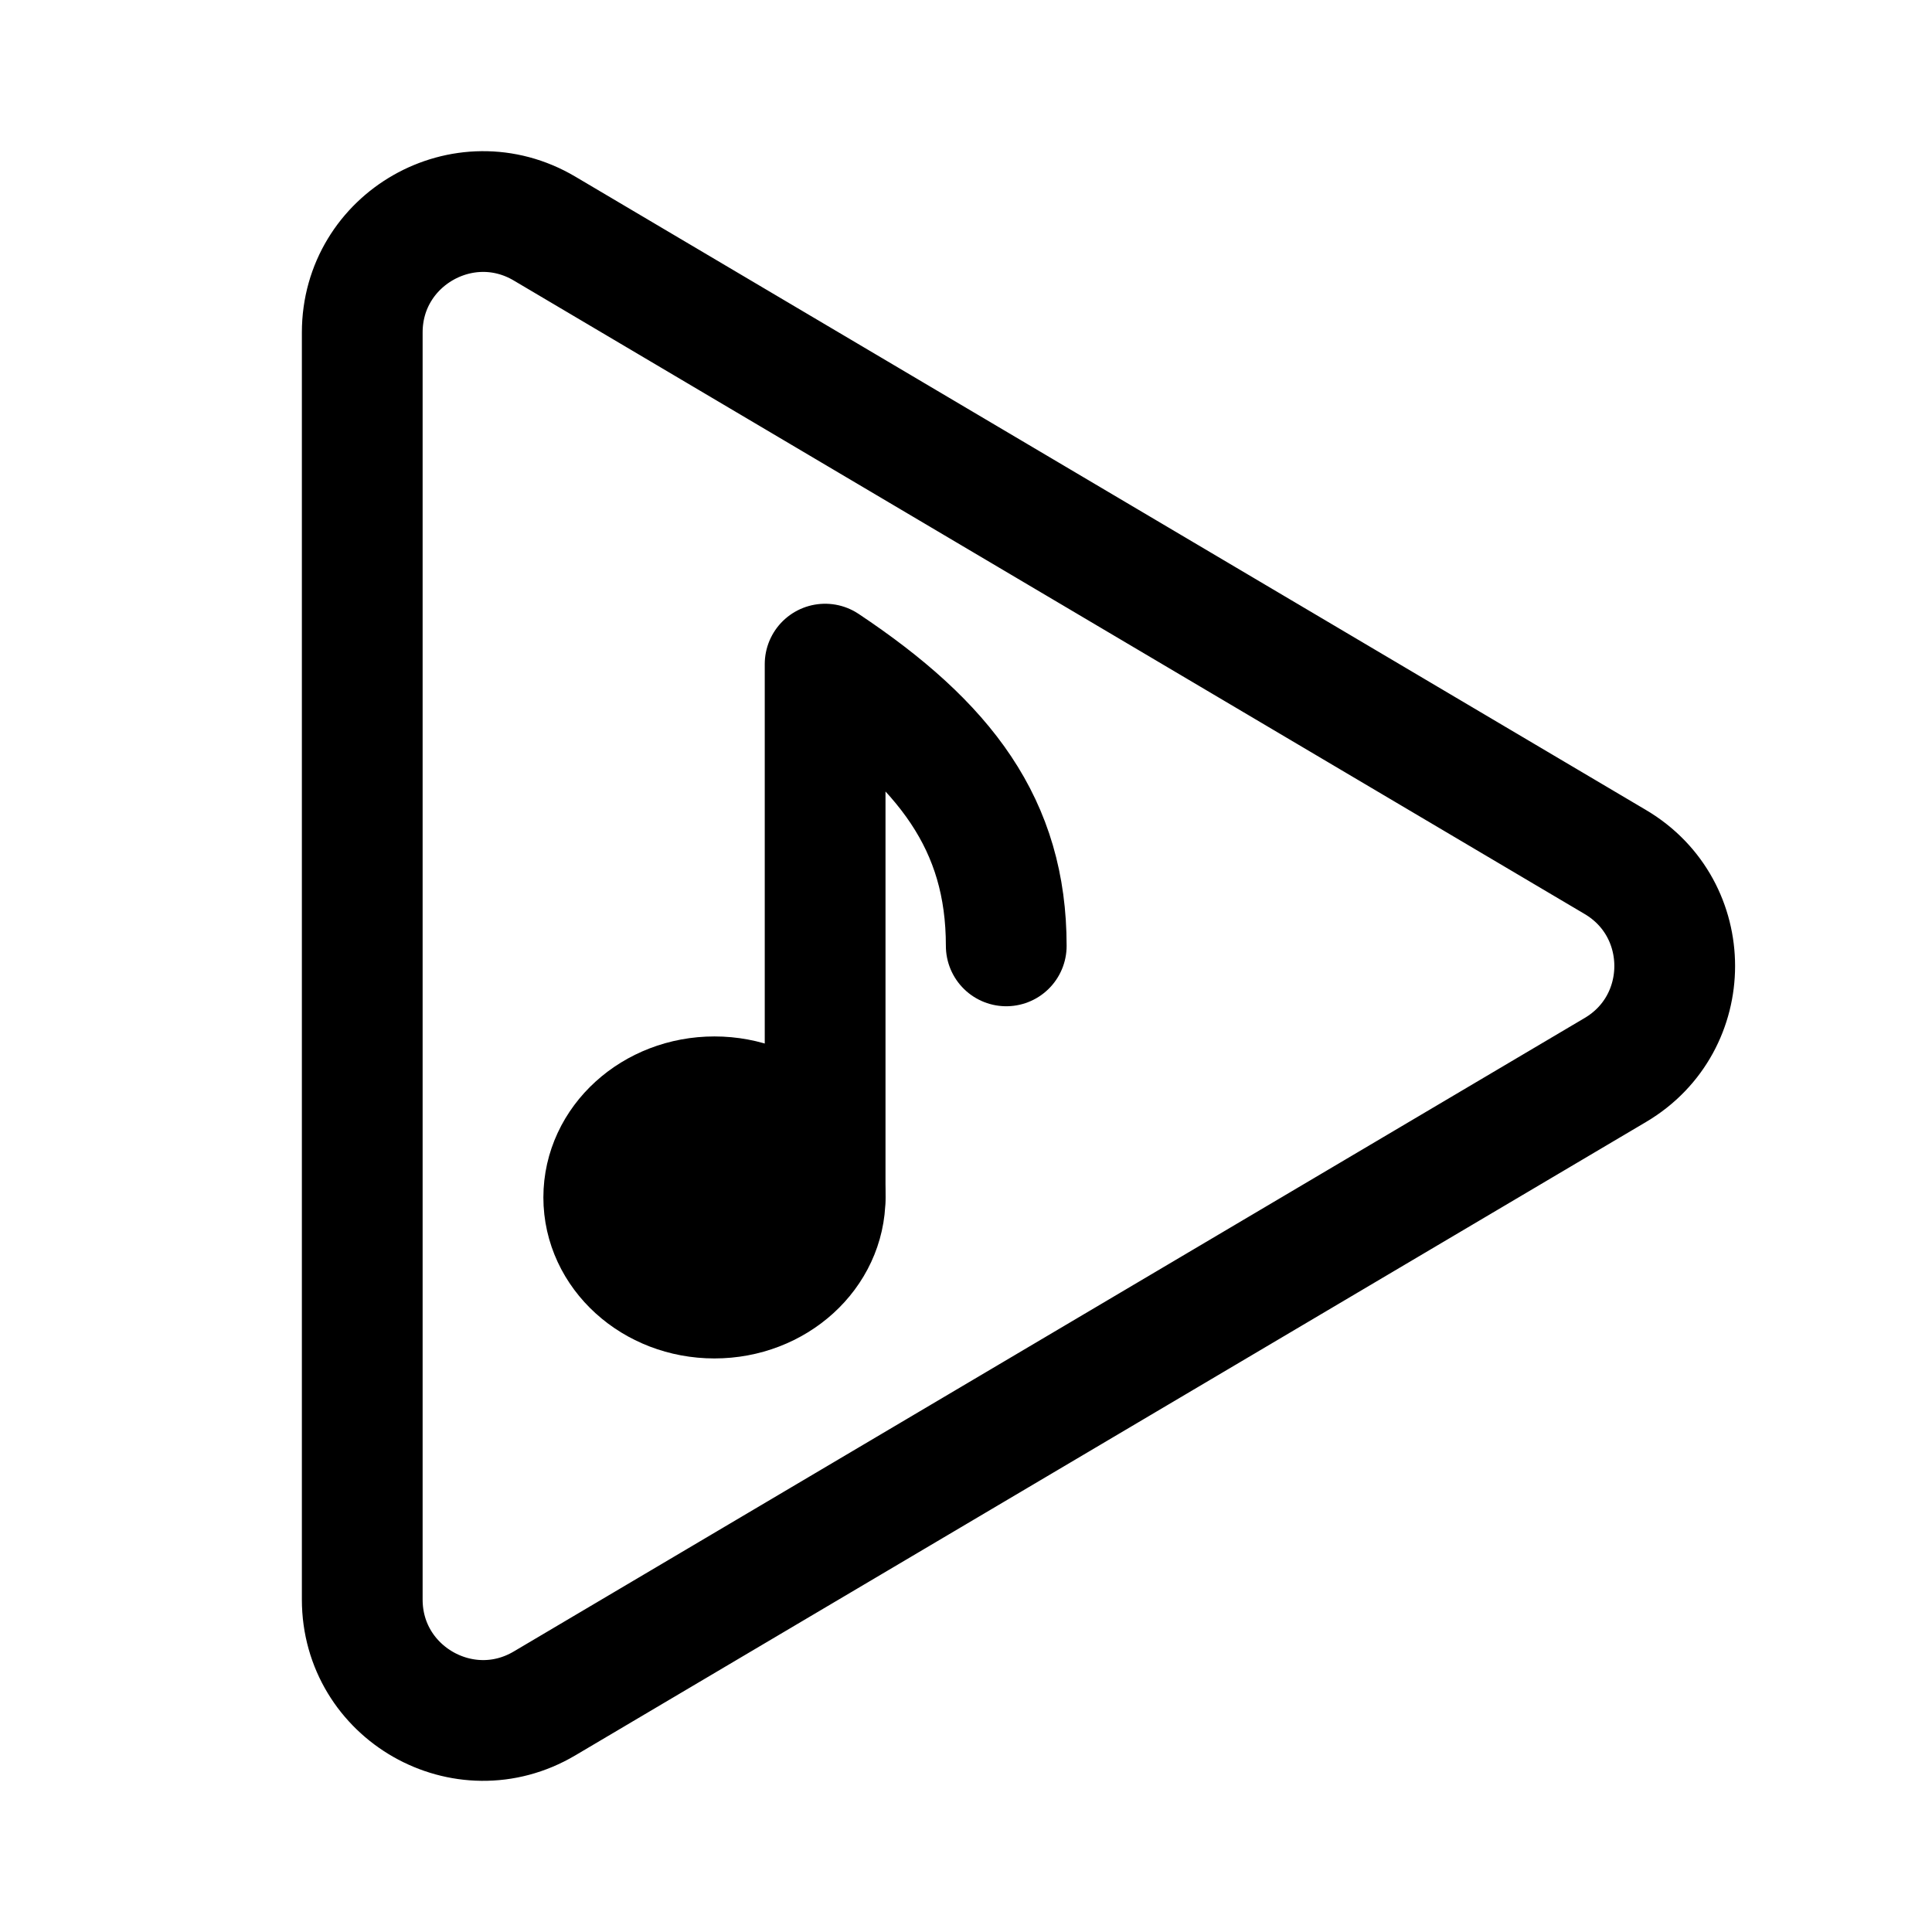
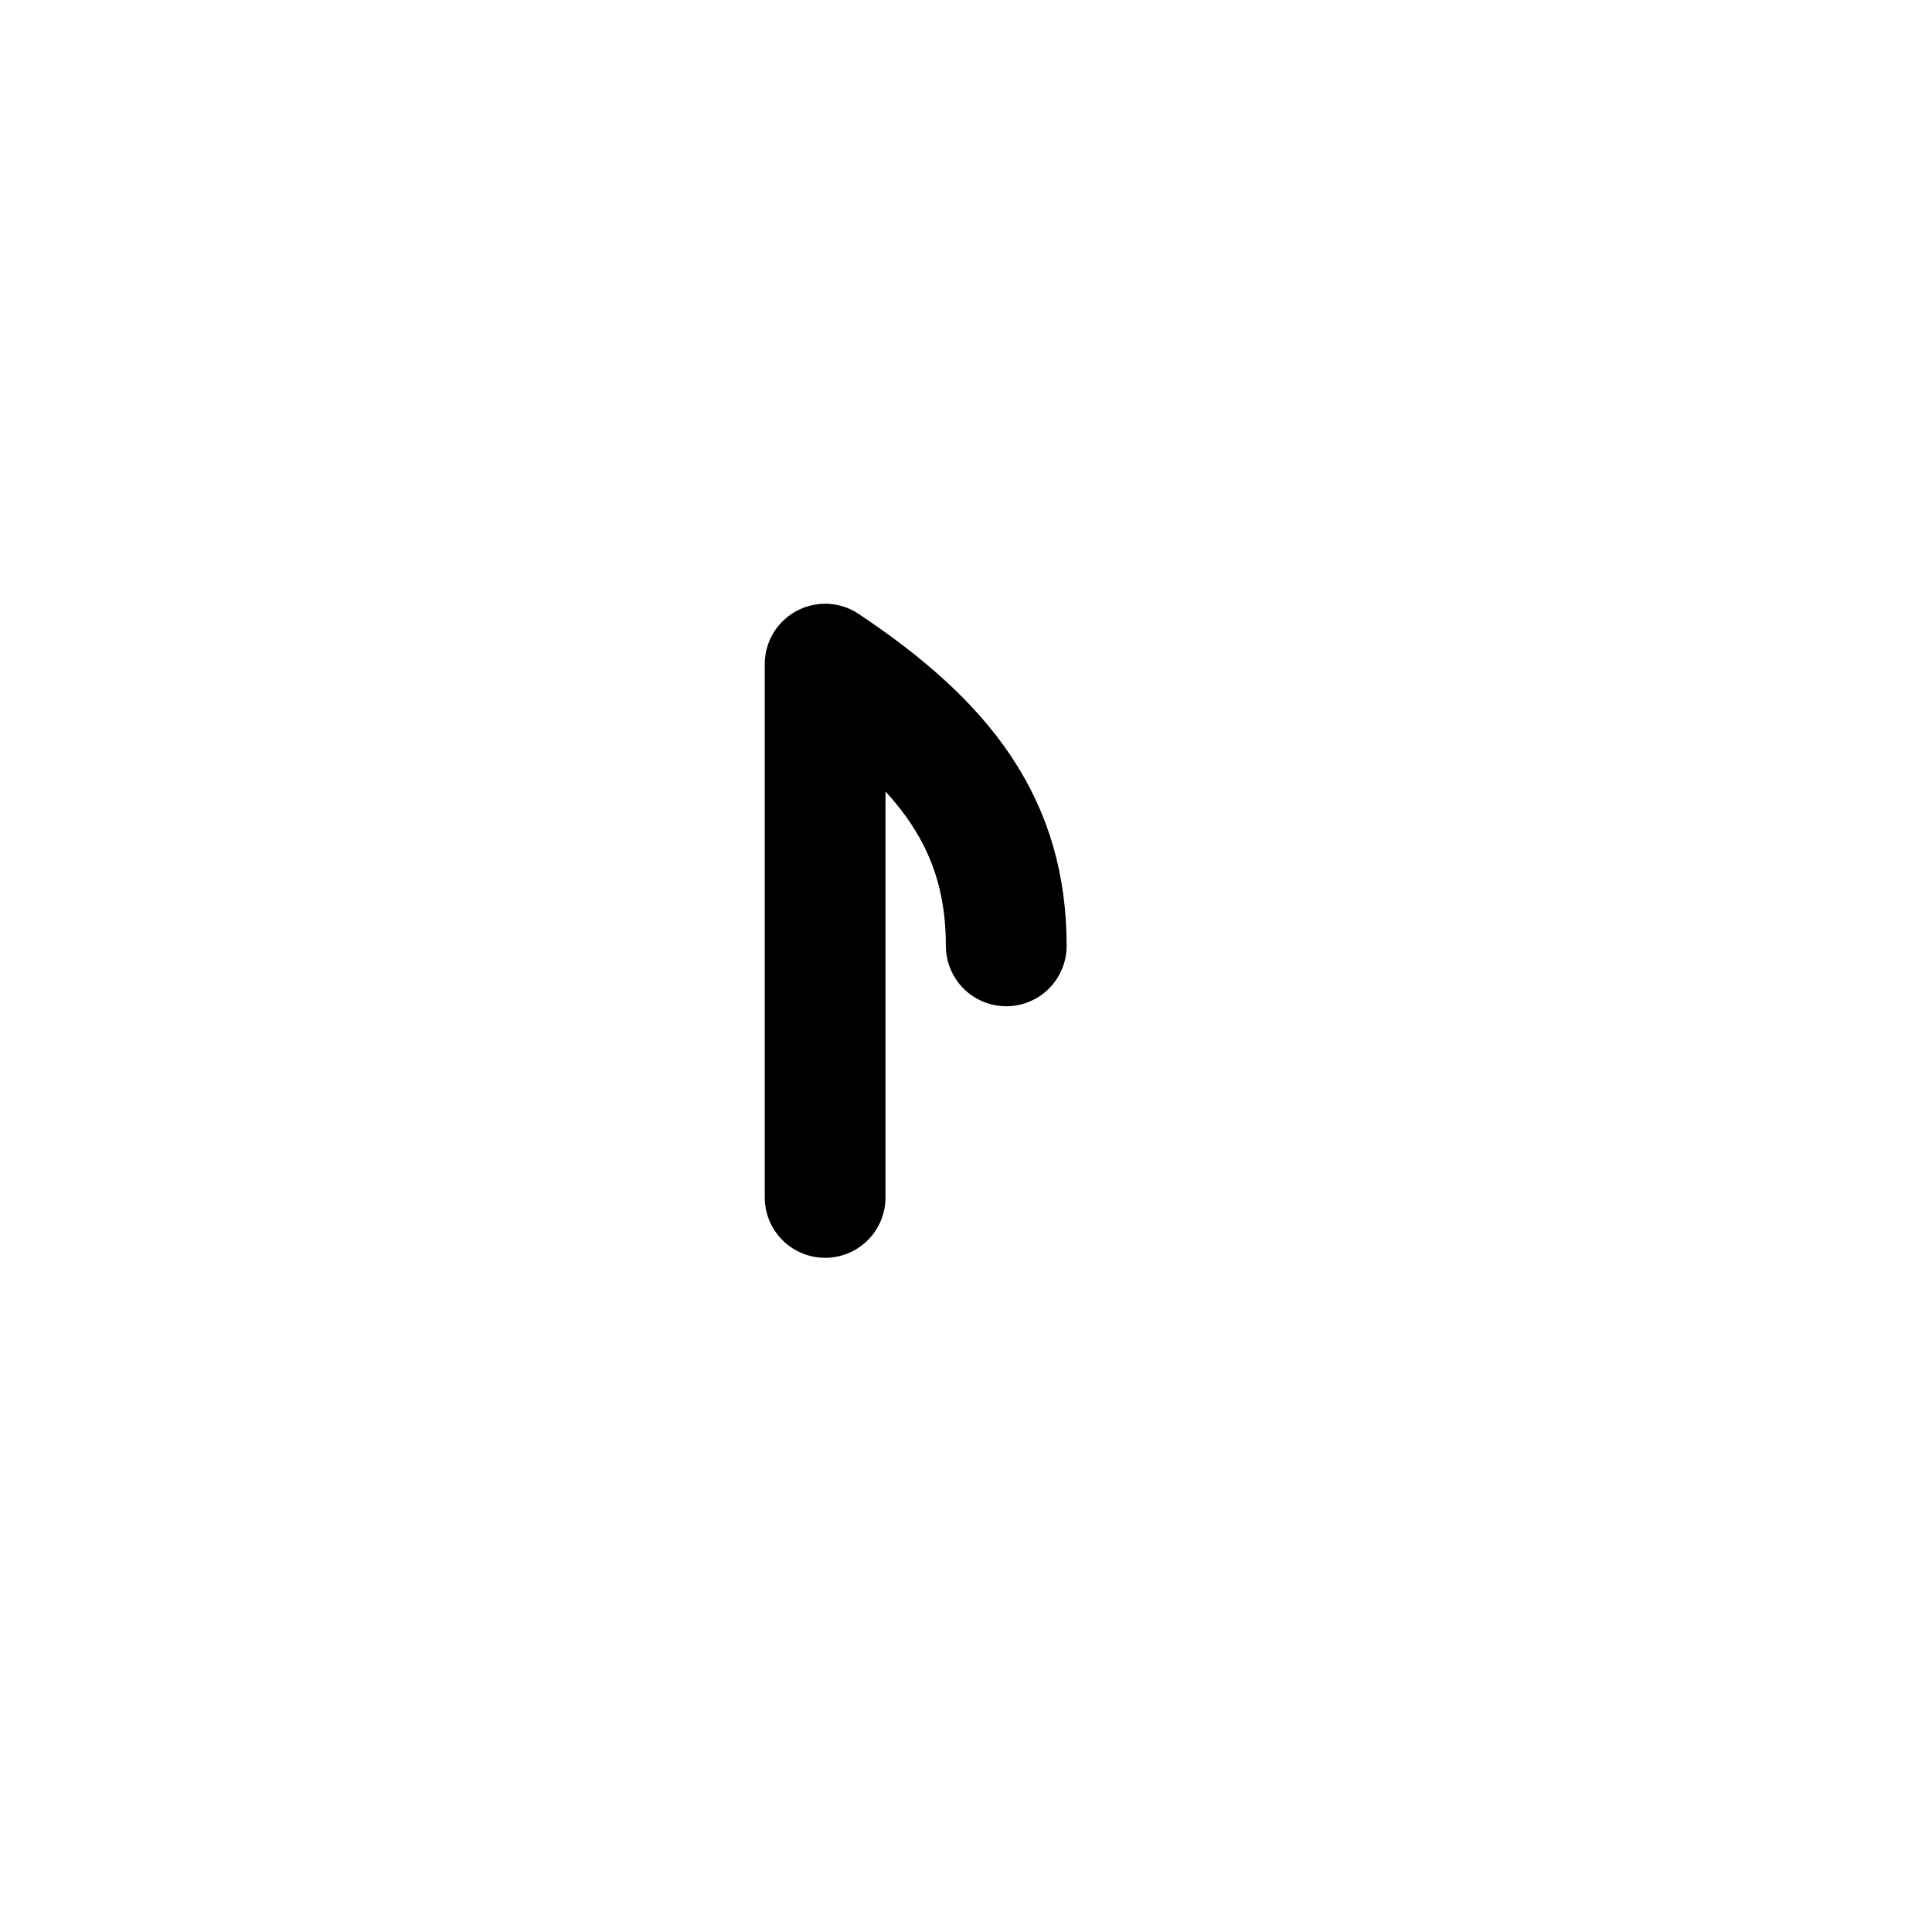
<svg xmlns="http://www.w3.org/2000/svg" width="800px" height="800px" viewBox="0 0 192 192" fill="none">
-   <path stroke="#000000" stroke-width="12" d="M36 33.041v125.918c0 9.294 10.11 15.06 18.11 10.328l106.43-62.959c7.854-4.646 7.854-16.01 0-20.656L54.11 22.712c-8-4.73-18.11 1.036-18.11 10.33Z" />
  <path stroke="#000000" stroke-linecap="round" stroke-linejoin="round" stroke-width="12" d="M82 119V66c12 8 18 16 18 28" />
-   <ellipse cx="71" cy="119" fill="#000000" stroke="#000000" stroke-width="12" rx="11" ry="10" />
</svg>